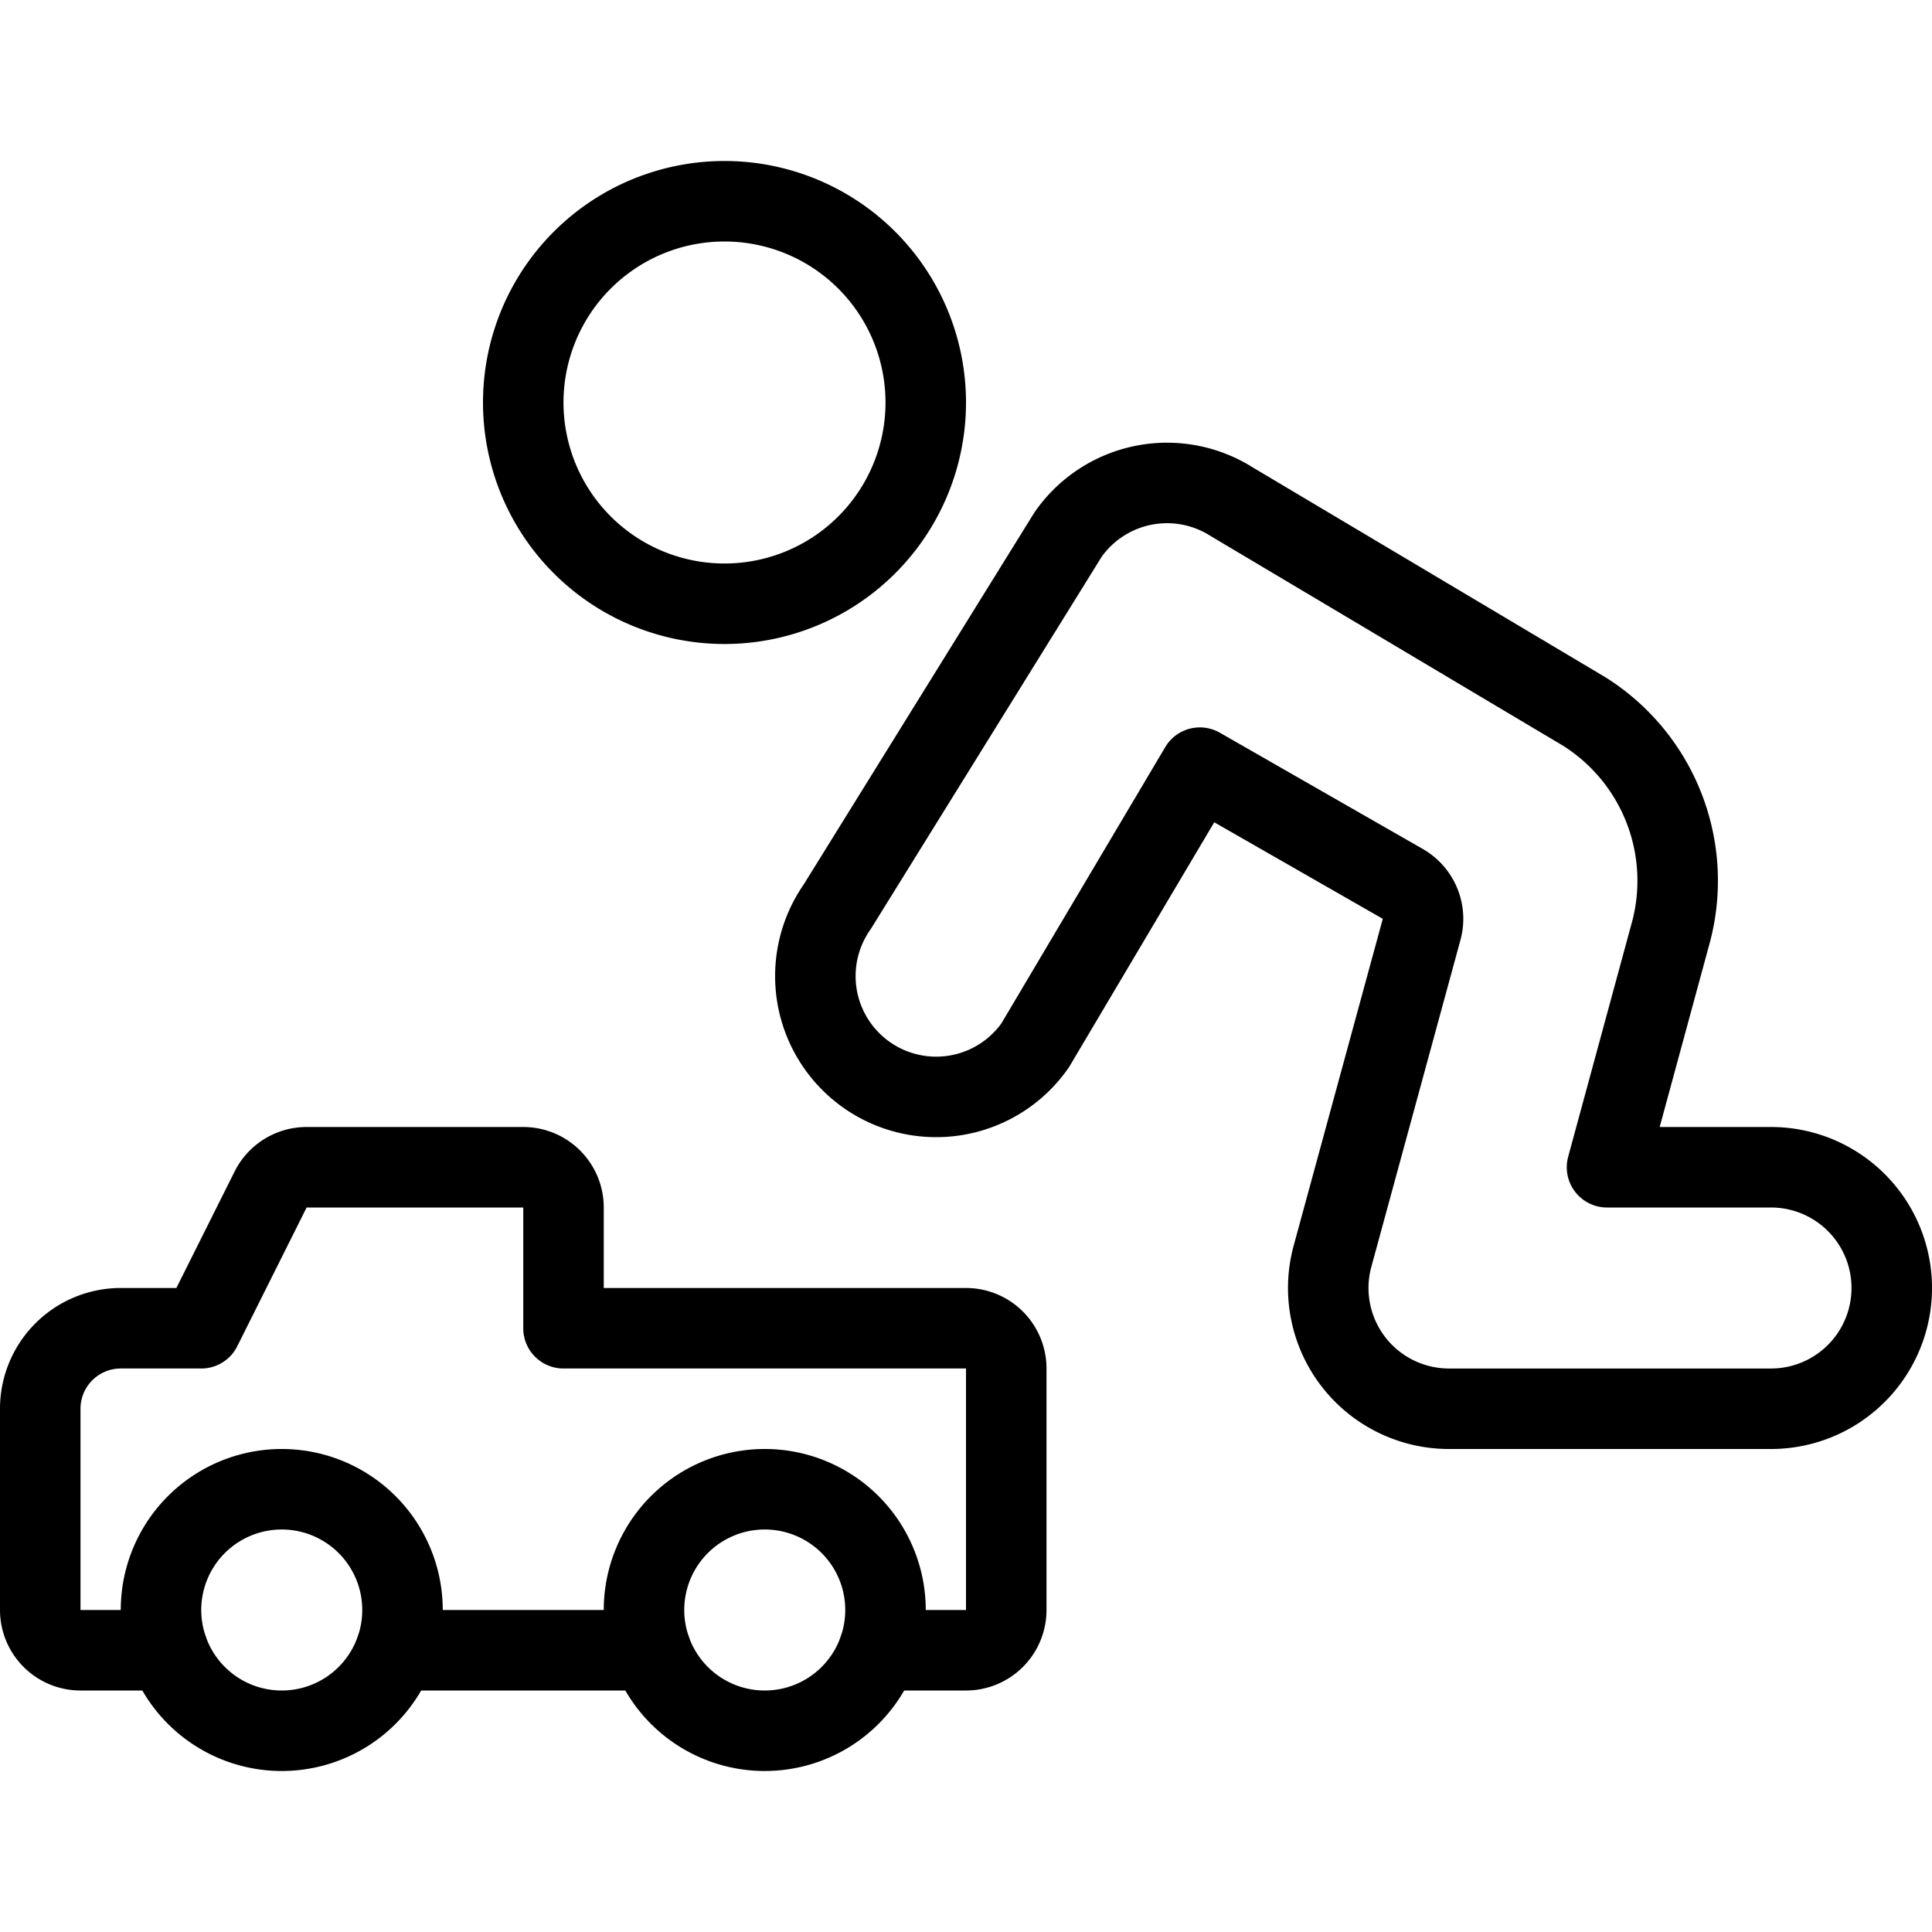
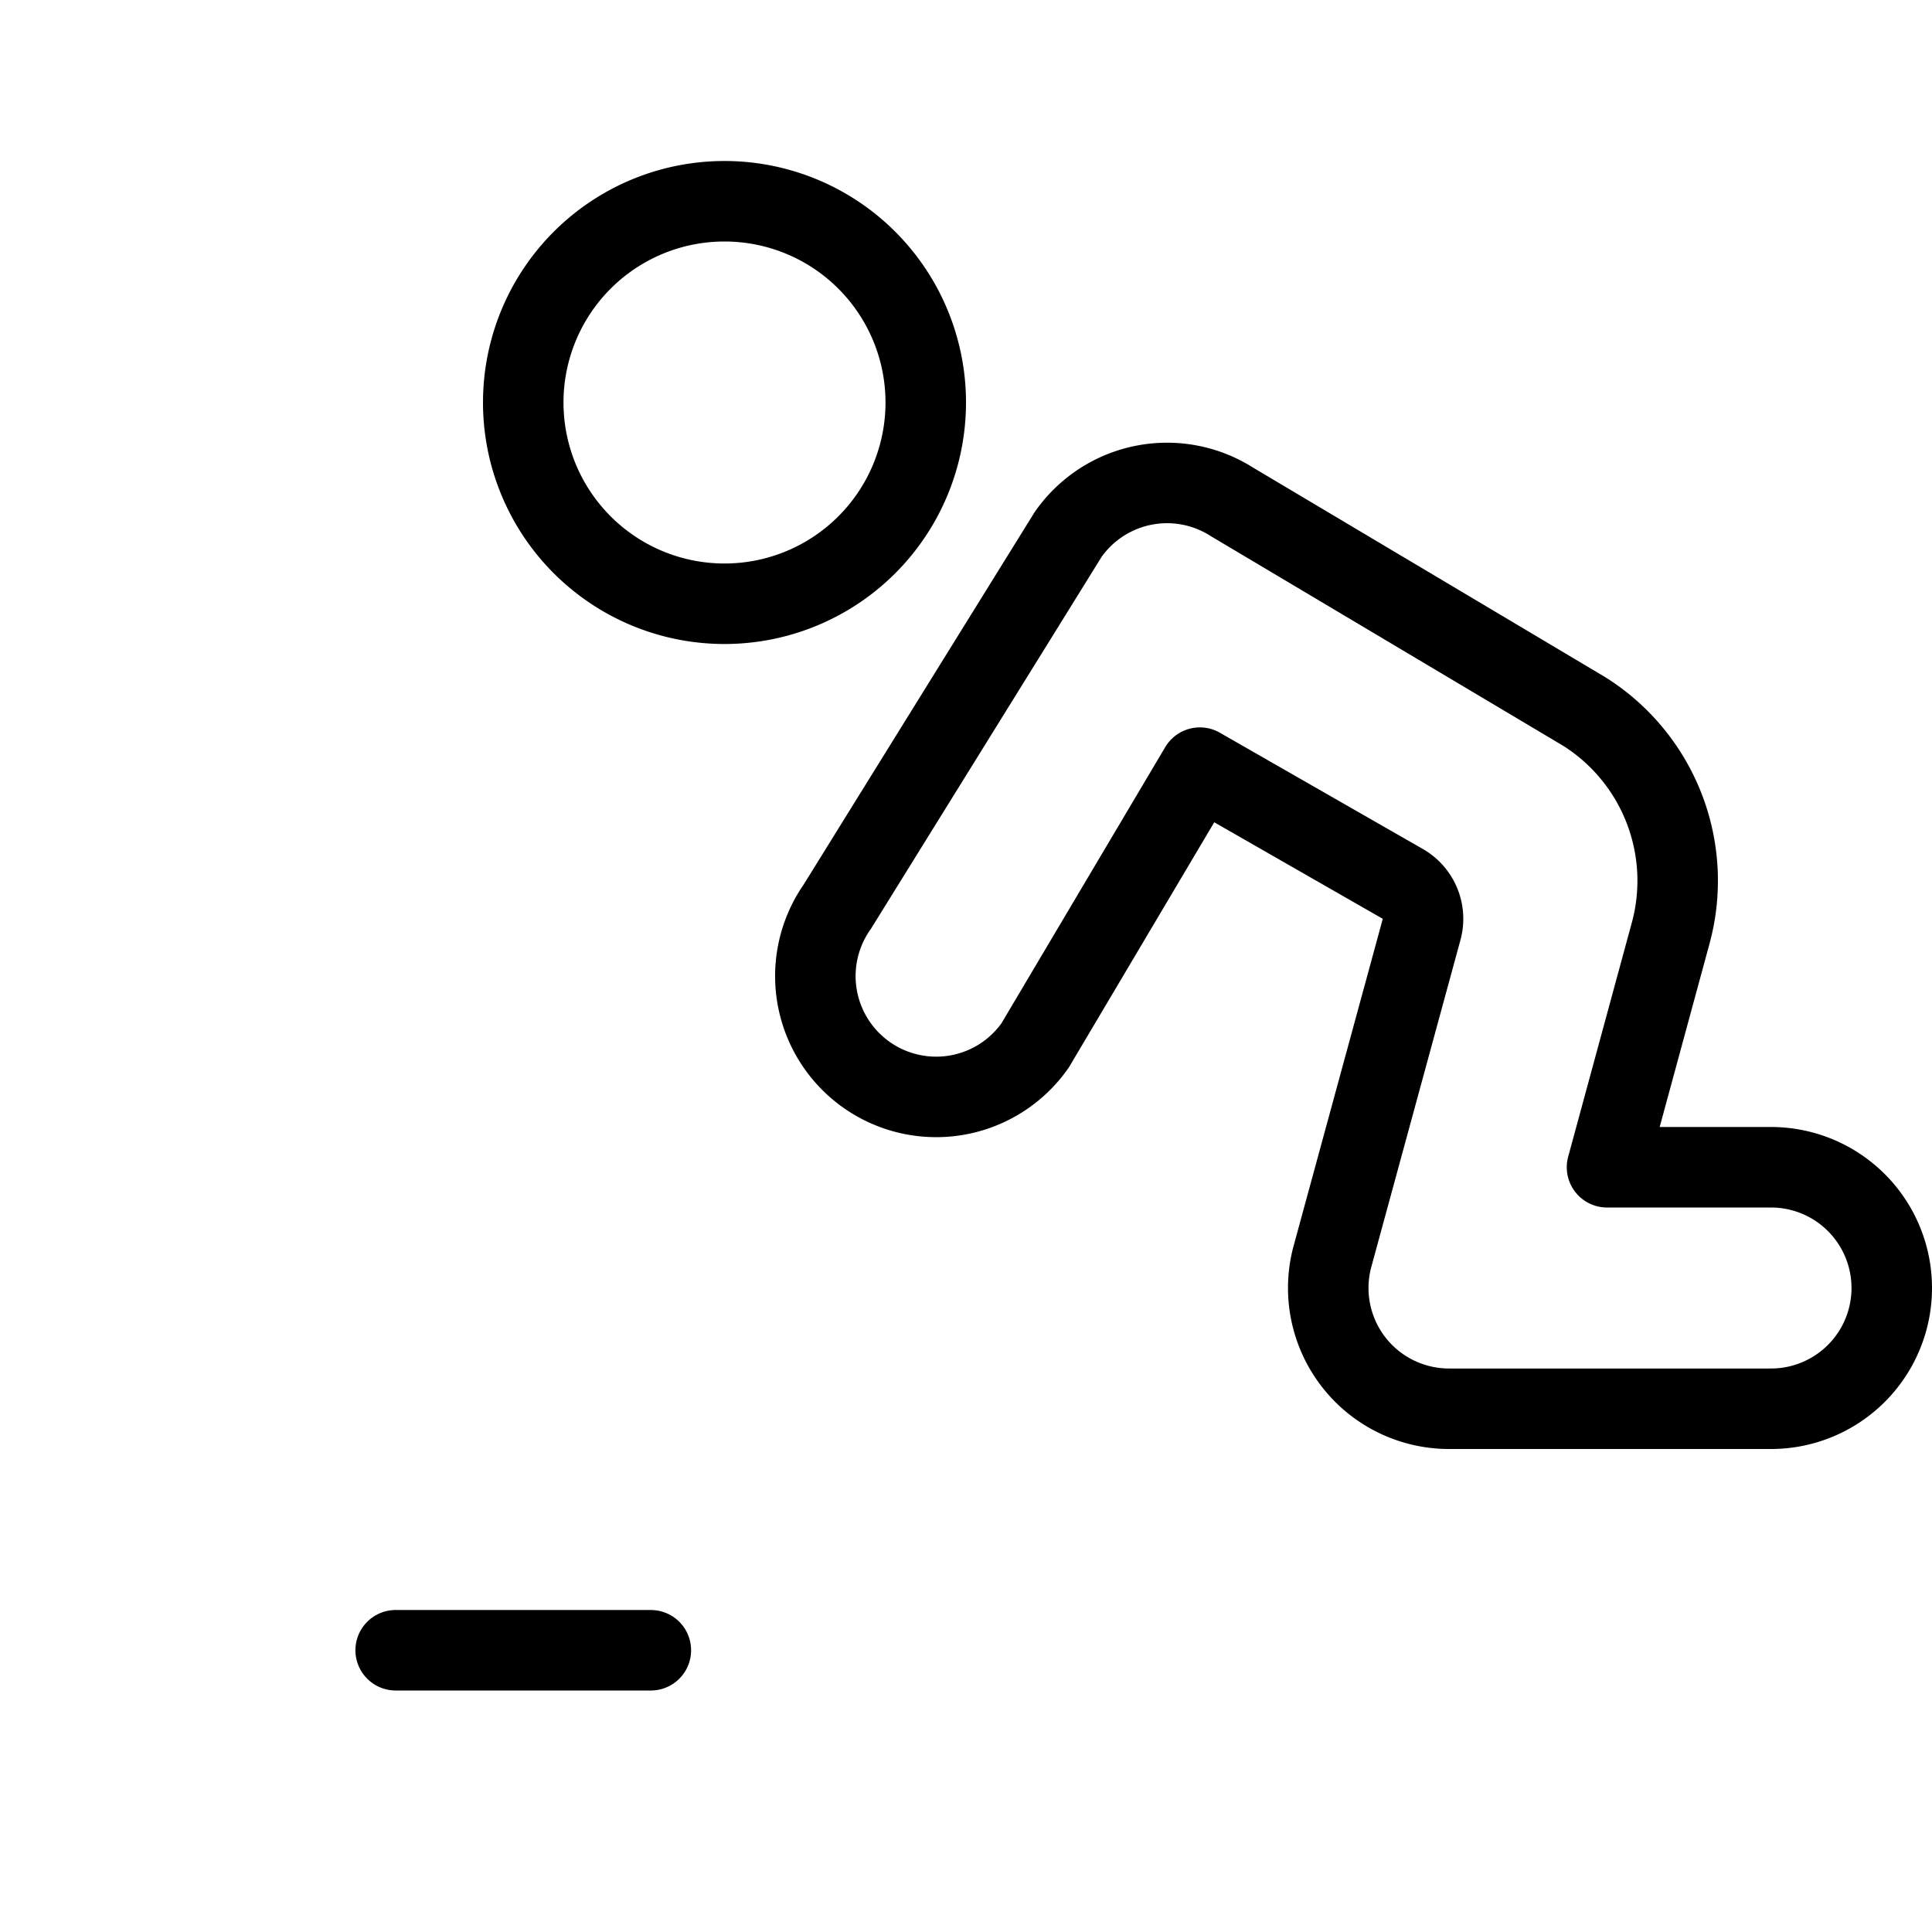
<svg xmlns="http://www.w3.org/2000/svg" viewBox="0 0 24 24">
  <g transform="matrix(1,0,0,1,0,0)">
    <path d="M6.500 5.000 A2.500 2.500 0 1 0 11.500 5.000 A2.500 2.500 0 1 0 6.500 5.000 Z" fill="none" stroke="#000000" stroke-linecap="round" stroke-linejoin="round" />
    <path d="M22,17.5H18a1.5,1.5,0,0,1-1.447-1.895l1.107-4.06a.5.5,0,0,0-.234-.565L14.905,9.536l-2.046,3.45A1.5,1.5,0,0,1,10.4,11.265l2.869-4.626a1.5,1.5,0,0,1,2.034-.405l4.378,2.605a2.484,2.484,0,0,1,1.068,2.77L19.963,14.5H22a1.5,1.5,0,1,1,0,3Z" fill="none" stroke="#000000" stroke-linecap="round" stroke-linejoin="round" />
-     <path d="M10.915,20.5H12a.5.5,0,0,0,.5-.5V17a.5.5,0,0,0-.5-.5H7V15a.5.5,0,0,0-.5-.5H3.809a.5.5,0,0,0-.447.276L2.5,16.5h-1a1,1,0,0,0-1,1V20a.5.5,0,0,0,.5.5H2.085" fill="none" stroke="#000000" stroke-linecap="round" stroke-linejoin="round" />
    <path d="M4.915 20.5L8.085 20.5" fill="none" stroke="#000000" stroke-linecap="round" stroke-linejoin="round" />
-     <path d="M2.000 20.000 A1.500 1.500 0 1 0 5.000 20.000 A1.500 1.500 0 1 0 2.000 20.000 Z" fill="none" stroke="#000000" stroke-linecap="round" stroke-linejoin="round" />
-     <path d="M8.000 20.000 A1.500 1.500 0 1 0 11.000 20.000 A1.500 1.500 0 1 0 8.000 20.000 Z" fill="none" stroke="#000000" stroke-linecap="round" stroke-linejoin="round" />
  </g>
</svg>